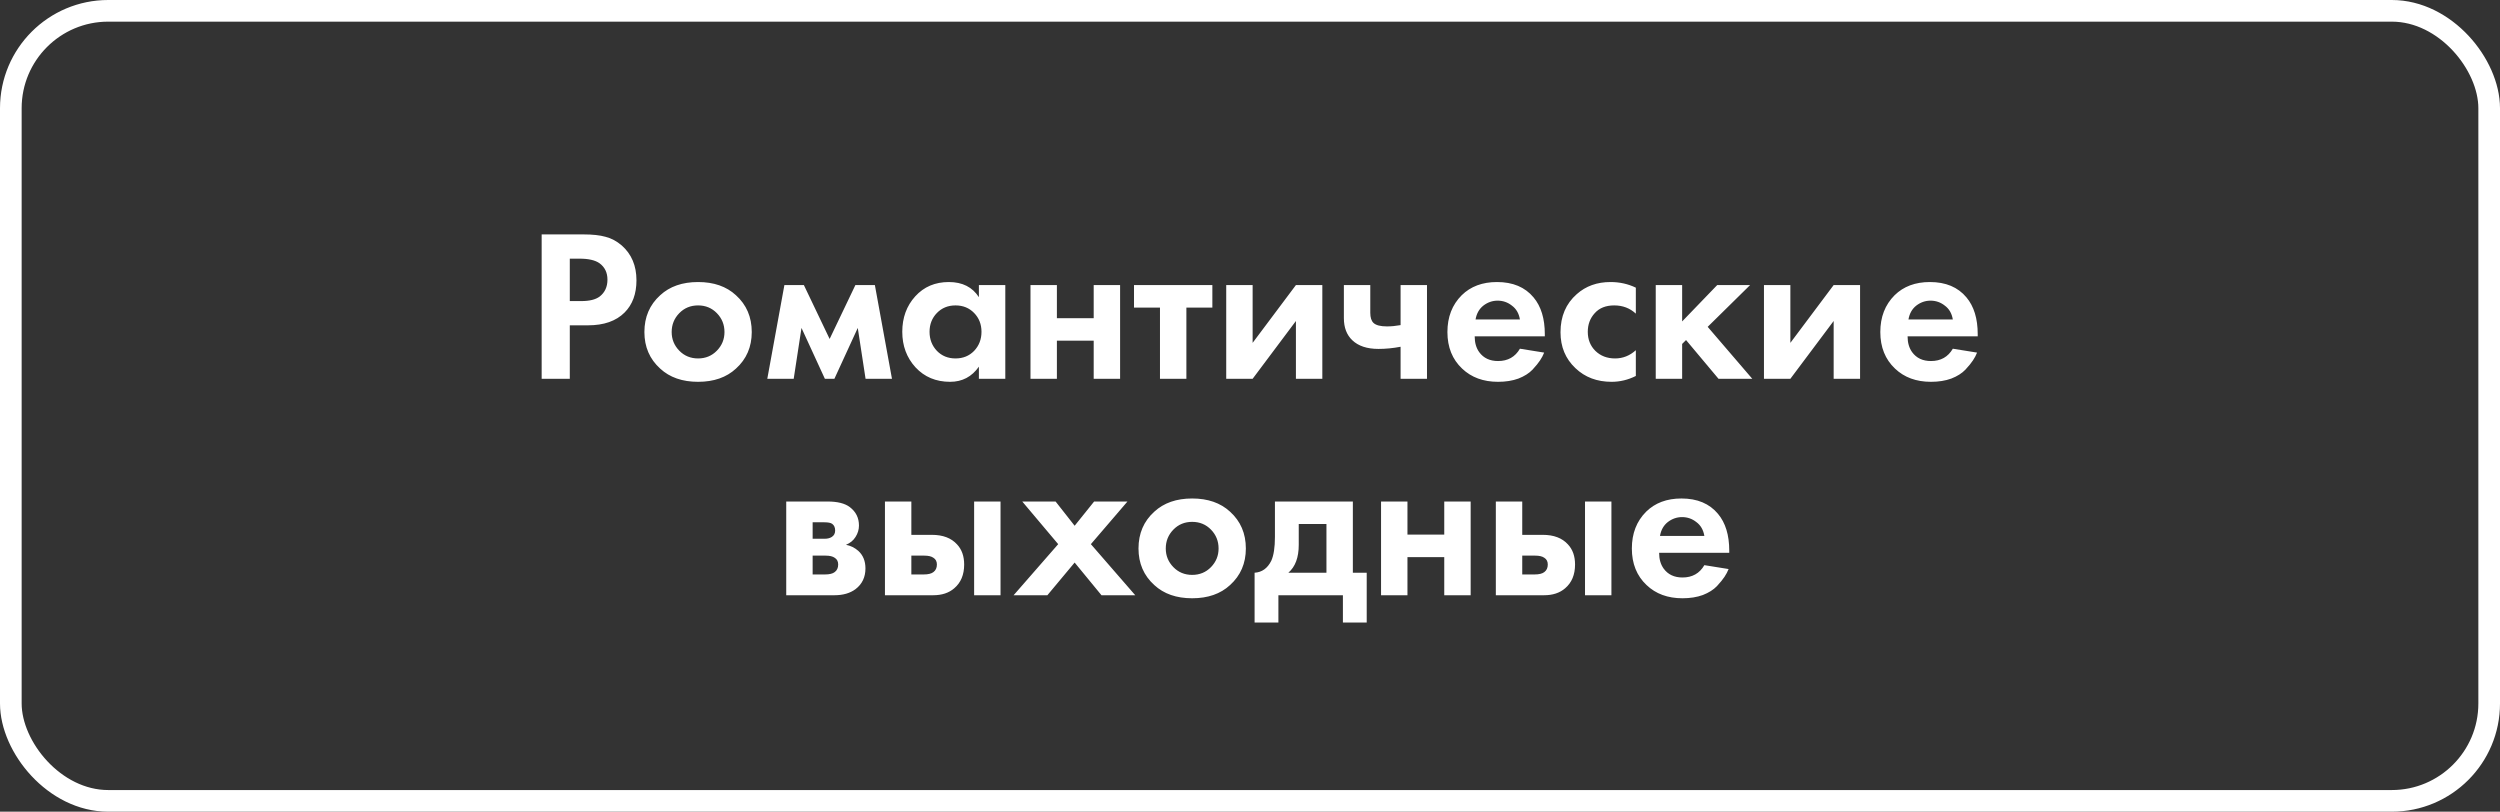
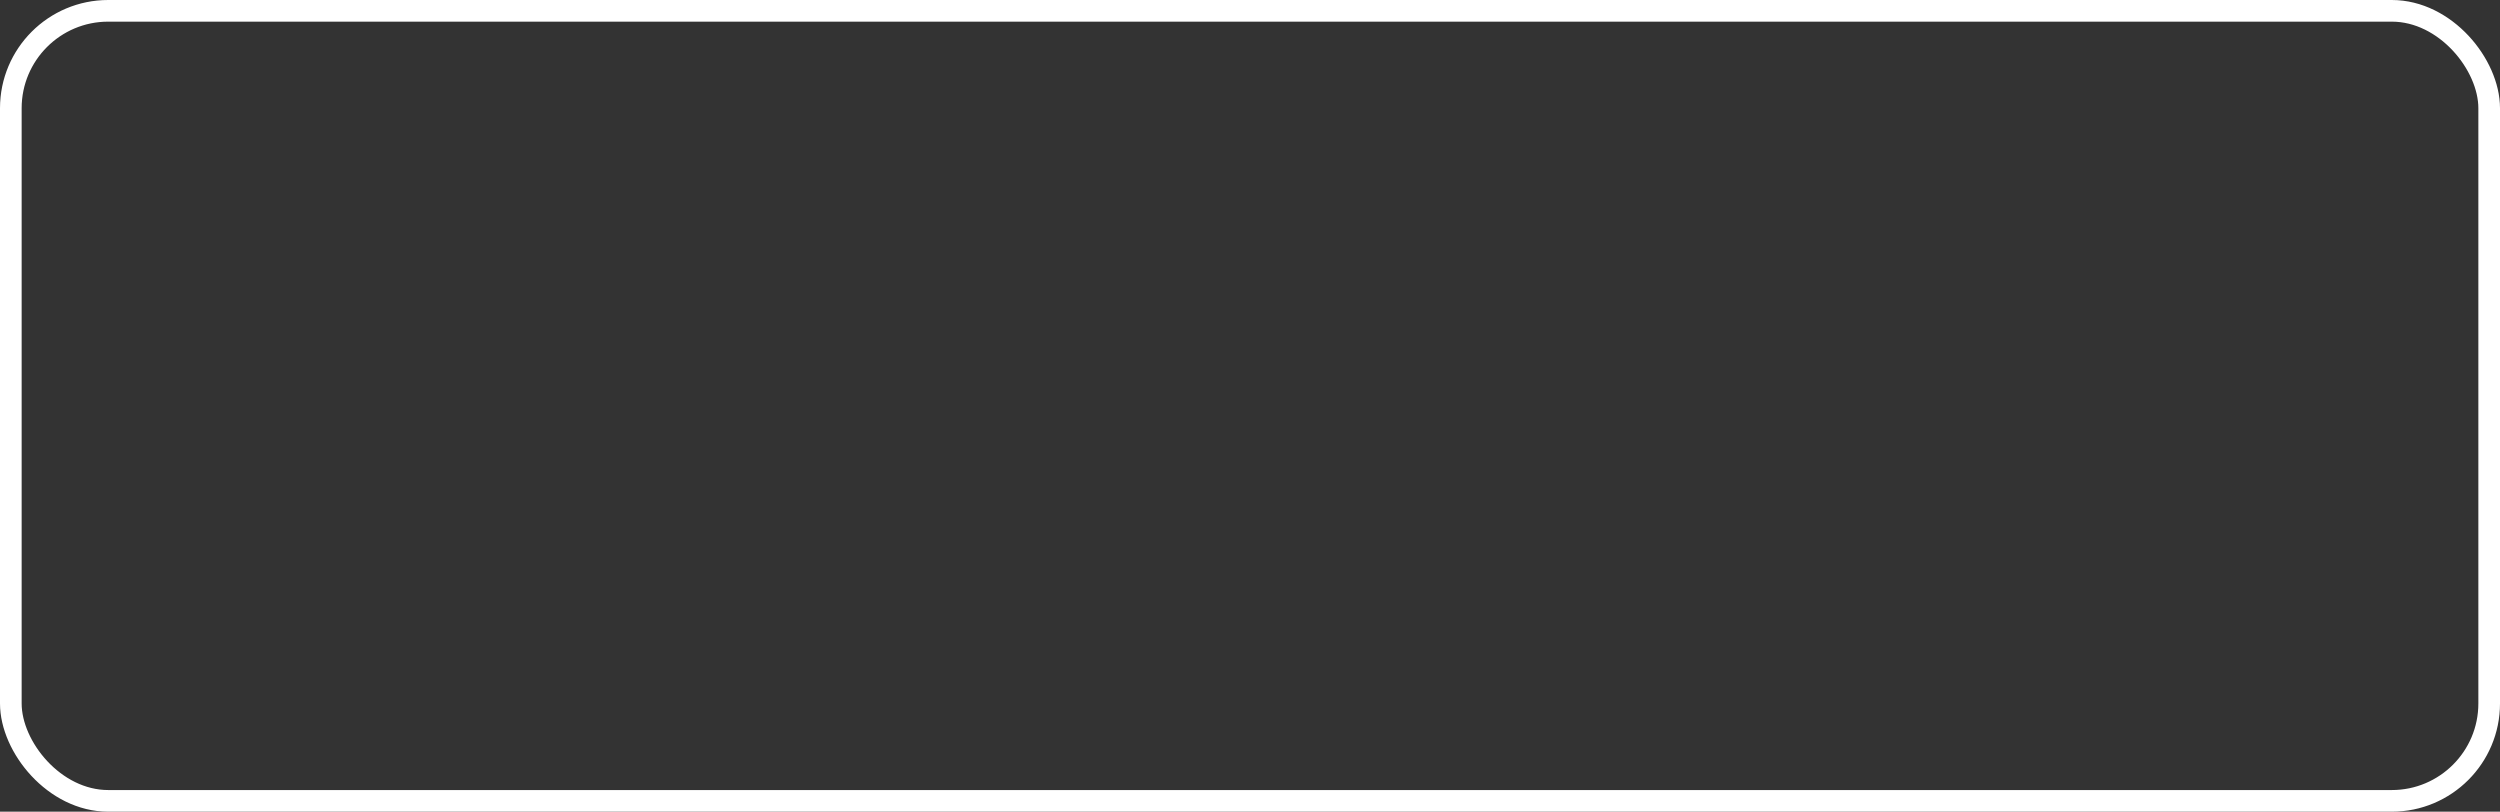
<svg xmlns="http://www.w3.org/2000/svg" width="231" height="75" viewBox="0 0 231 75" fill="none">
  <rect x="0" y="0" width="231" height="75" fill="#333333" stroke="none" />
  <rect x="1" y="1" width="229" height="73" rx="9" stroke="white" stroke-width="2" />
-   <path d="M50.049 21.66H53.929C54.756 21.66 55.429 21.733 55.949 21.88C56.483 22.013 56.983 22.28 57.449 22.68C58.356 23.48 58.809 24.553 58.809 25.9C58.809 27.153 58.443 28.147 57.709 28.88C56.923 29.667 55.796 30.06 54.329 30.06H52.649V35H50.049V21.66ZM52.649 23.9V27.82H53.709C54.469 27.82 55.036 27.68 55.409 27.4C55.889 27.027 56.129 26.507 56.129 25.84C56.129 25.187 55.883 24.68 55.389 24.32C54.989 24.04 54.376 23.9 53.549 23.9H52.649ZM61.002 27.28C61.882 26.467 63.049 26.06 64.502 26.06C65.956 26.06 67.122 26.467 68.002 27.28C68.976 28.16 69.462 29.293 69.462 30.68C69.462 32.053 68.976 33.18 68.002 34.06C67.122 34.873 65.956 35.28 64.502 35.28C63.049 35.28 61.882 34.873 61.002 34.06C60.029 33.18 59.542 32.053 59.542 30.68C59.542 29.293 60.029 28.16 61.002 27.28ZM62.762 32.4C63.229 32.88 63.809 33.12 64.502 33.12C65.196 33.12 65.776 32.88 66.242 32.4C66.709 31.92 66.942 31.347 66.942 30.68C66.942 30 66.709 29.42 66.242 28.94C65.776 28.46 65.196 28.22 64.502 28.22C63.809 28.22 63.229 28.46 62.762 28.94C62.296 29.42 62.062 30 62.062 30.68C62.062 31.347 62.296 31.92 62.762 32.4ZM70.898 35L72.478 26.34H74.278L76.658 31.32L79.038 26.34H80.838L82.418 35H79.978L79.258 30.3L77.098 35H76.218L74.058 30.3L73.338 35H70.898ZM90.45 27.46V26.34H92.89V35H90.45V33.88C89.797 34.813 88.91 35.28 87.79 35.28C86.484 35.28 85.417 34.833 84.59 33.94C83.777 33.047 83.37 31.953 83.37 30.66C83.37 29.353 83.77 28.26 84.57 27.38C85.37 26.5 86.404 26.06 87.67 26.06C88.924 26.06 89.85 26.527 90.45 27.46ZM90.01 28.92C89.557 28.453 88.984 28.22 88.29 28.22C87.597 28.22 87.024 28.453 86.57 28.92C86.117 29.387 85.89 29.967 85.89 30.66C85.89 31.353 86.117 31.94 86.57 32.42C87.024 32.887 87.597 33.12 88.29 33.12C88.984 33.12 89.557 32.887 90.01 32.42C90.464 31.94 90.69 31.353 90.69 30.66C90.69 29.967 90.464 29.387 90.01 28.92ZM95.217 35V26.34H97.657V29.4H101.057V26.34H103.497V35H101.057V31.48H97.657V35H95.217ZM112.022 28.42H109.622V35H107.182V28.42H104.782V26.34H112.022V28.42ZM113.303 26.34H115.743V31.68L119.743 26.34H122.183V35H119.743V29.66L115.743 35H113.303V26.34ZM129.414 35V32.04C128.721 32.173 128.041 32.24 127.374 32.24C126.321 32.24 125.514 31.973 124.954 31.44C124.434 30.947 124.174 30.267 124.174 29.4V26.34H126.614V28.9C126.614 29.34 126.714 29.653 126.914 29.84C127.141 30.053 127.554 30.16 128.154 30.16C128.554 30.16 128.974 30.12 129.414 30.04V26.34H131.854V35H129.414ZM140.441 32.22L142.681 32.58C142.588 32.82 142.461 33.06 142.301 33.3C142.155 33.527 141.921 33.813 141.601 34.16C141.281 34.493 140.848 34.767 140.301 34.98C139.755 35.18 139.128 35.28 138.421 35.28C137.061 35.28 135.955 34.873 135.101 34.06C134.195 33.207 133.741 32.08 133.741 30.68C133.741 29.293 134.181 28.16 135.061 27.28C135.888 26.467 136.975 26.06 138.321 26.06C139.788 26.06 140.915 26.533 141.701 27.48C142.395 28.307 142.741 29.44 142.741 30.88V31.08H136.261C136.261 31.667 136.401 32.153 136.681 32.54C137.081 33.087 137.661 33.36 138.421 33.36C139.328 33.36 140.001 32.98 140.441 32.22ZM136.341 29.52H140.441C140.348 28.96 140.101 28.533 139.701 28.24C139.315 27.933 138.875 27.78 138.381 27.78C137.901 27.78 137.461 27.933 137.061 28.24C136.675 28.547 136.435 28.973 136.341 29.52ZM151.151 26.58V28.98C150.604 28.473 149.937 28.22 149.151 28.22C148.377 28.22 147.777 28.46 147.351 28.94C146.924 29.407 146.711 29.98 146.711 30.66C146.711 31.367 146.944 31.953 147.411 32.42C147.891 32.887 148.497 33.12 149.231 33.12C149.951 33.12 150.591 32.867 151.151 32.36V34.74C150.431 35.1 149.684 35.28 148.911 35.28C147.564 35.28 146.451 34.86 145.571 34.02C144.651 33.153 144.191 32.047 144.191 30.7C144.191 29.233 144.691 28.06 145.691 27.18C146.531 26.433 147.571 26.06 148.811 26.06C149.651 26.06 150.431 26.233 151.151 26.58ZM152.99 26.34H155.43V29.7L158.67 26.34H161.71L157.79 30.2L161.91 35H158.79L155.79 31.42L155.43 31.78V35H152.99V26.34ZM162.99 26.34H165.43V31.68L169.43 26.34H171.87V35H169.43V29.66L165.43 35H162.99V26.34ZM180.441 32.22L182.681 32.58C182.588 32.82 182.461 33.06 182.301 33.3C182.155 33.527 181.921 33.813 181.601 34.16C181.281 34.493 180.848 34.767 180.301 34.98C179.755 35.18 179.128 35.28 178.421 35.28C177.061 35.28 175.955 34.873 175.101 34.06C174.195 33.207 173.741 32.08 173.741 30.68C173.741 29.293 174.181 28.16 175.061 27.28C175.888 26.467 176.975 26.06 178.321 26.06C179.788 26.06 180.915 26.533 181.701 27.48C182.395 28.307 182.741 29.44 182.741 30.88V31.08H176.261C176.261 31.667 176.401 32.153 176.681 32.54C177.081 33.087 177.661 33.36 178.421 33.36C179.328 33.36 180.001 32.98 180.441 32.22ZM176.341 29.52H180.441C180.348 28.96 180.101 28.533 179.701 28.24C179.315 27.933 178.875 27.78 178.381 27.78C177.901 27.78 177.461 27.933 177.061 28.24C176.675 28.547 176.435 28.973 176.341 29.52ZM72.648 46.34H76.468C77.388 46.34 78.075 46.513 78.528 46.86C79.088 47.287 79.368 47.853 79.368 48.56C79.368 48.933 79.262 49.287 79.048 49.62C78.848 49.94 78.555 50.18 78.168 50.34C78.595 50.42 78.975 50.607 79.308 50.9C79.748 51.3 79.968 51.84 79.968 52.52C79.968 53.333 79.662 53.973 79.048 54.44C78.542 54.813 77.895 55 77.108 55H72.648V46.34ZM75.088 49.78H76.208C76.462 49.78 76.675 49.727 76.848 49.62C77.062 49.487 77.168 49.287 77.168 49.02C77.168 48.74 77.075 48.533 76.888 48.4C76.755 48.307 76.515 48.26 76.168 48.26H75.088V49.78ZM75.088 53.08H76.228C76.642 53.08 76.942 53.007 77.128 52.86C77.342 52.7 77.448 52.467 77.448 52.16C77.448 51.88 77.342 51.673 77.128 51.54C76.942 51.407 76.662 51.34 76.288 51.34H75.088V53.08ZM81.769 46.34H84.209V49.42H86.109C87.123 49.42 87.896 49.713 88.429 50.3C88.869 50.767 89.089 51.387 89.089 52.16C89.089 53.107 88.783 53.84 88.169 54.36C87.676 54.787 87.029 55 86.229 55H81.769V46.34ZM84.209 53.08H85.349C85.763 53.08 86.063 53.007 86.249 52.86C86.463 52.7 86.569 52.467 86.569 52.16C86.569 51.88 86.463 51.673 86.249 51.54C86.063 51.407 85.783 51.34 85.409 51.34H84.209V53.08ZM90.009 46.34H92.449V55H90.009V46.34ZM93.657 55L97.777 50.28L94.457 46.34H97.537L99.297 48.58L101.097 46.34H104.177L100.797 50.28L104.897 55H101.777L99.297 51.98L96.777 55H93.657ZM106.657 47.28C107.537 46.467 108.703 46.06 110.157 46.06C111.61 46.06 112.777 46.467 113.657 47.28C114.63 48.16 115.117 49.293 115.117 50.68C115.117 52.053 114.63 53.18 113.657 54.06C112.777 54.873 111.61 55.28 110.157 55.28C108.703 55.28 107.537 54.873 106.657 54.06C105.683 53.18 105.197 52.053 105.197 50.68C105.197 49.293 105.683 48.16 106.657 47.28ZM108.417 52.4C108.883 52.88 109.463 53.12 110.157 53.12C110.85 53.12 111.43 52.88 111.897 52.4C112.363 51.92 112.597 51.347 112.597 50.68C112.597 50 112.363 49.42 111.897 48.94C111.43 48.46 110.85 48.22 110.157 48.22C109.463 48.22 108.883 48.46 108.417 48.94C107.95 49.42 107.717 50 107.717 50.68C107.717 51.347 107.95 51.92 108.417 52.4ZM117.804 46.34H125.004V52.92H126.284V57.52H124.084V55H118.124V57.52H115.924V52.92C116.604 52.88 117.117 52.513 117.464 51.82C117.69 51.327 117.804 50.587 117.804 49.6V46.34ZM122.564 52.92V48.42H120.004V50.34C120.004 51.513 119.684 52.373 119.044 52.92H122.564ZM127.609 55V46.34H130.049V49.4H133.449V46.34H135.889V55H133.449V51.48H130.049V55H127.609ZM138.215 46.34H140.655V49.42H142.555C143.568 49.42 144.341 49.713 144.875 50.3C145.315 50.767 145.535 51.387 145.535 52.16C145.535 53.107 145.228 53.84 144.615 54.36C144.121 54.787 143.475 55 142.675 55H138.215V46.34ZM140.655 53.08H141.795C142.208 53.08 142.508 53.007 142.695 52.86C142.908 52.7 143.015 52.467 143.015 52.16C143.015 51.88 142.908 51.673 142.695 51.54C142.508 51.407 142.228 51.34 141.855 51.34H140.655V53.08ZM146.455 46.34H148.895V55H146.455V46.34ZM157.483 52.22L159.723 52.58C159.629 52.82 159.503 53.06 159.343 53.3C159.196 53.527 158.963 53.813 158.643 54.16C158.323 54.493 157.889 54.767 157.343 54.98C156.796 55.18 156.169 55.28 155.463 55.28C154.103 55.28 152.996 54.873 152.143 54.06C151.236 53.207 150.783 52.08 150.783 50.68C150.783 49.293 151.223 48.16 152.103 47.28C152.929 46.467 154.016 46.06 155.363 46.06C156.829 46.06 157.956 46.533 158.743 47.48C159.436 48.307 159.783 49.44 159.783 50.88V51.08H153.303C153.303 51.667 153.443 52.153 153.723 52.54C154.123 53.087 154.703 53.36 155.463 53.36C156.369 53.36 157.043 52.98 157.483 52.22ZM153.383 49.52H157.483C157.389 48.96 157.143 48.533 156.743 48.24C156.356 47.933 155.916 47.78 155.423 47.78C154.943 47.78 154.503 47.933 154.103 48.24C153.716 48.547 153.476 48.973 153.383 49.52Z" fill="white" />
</svg>